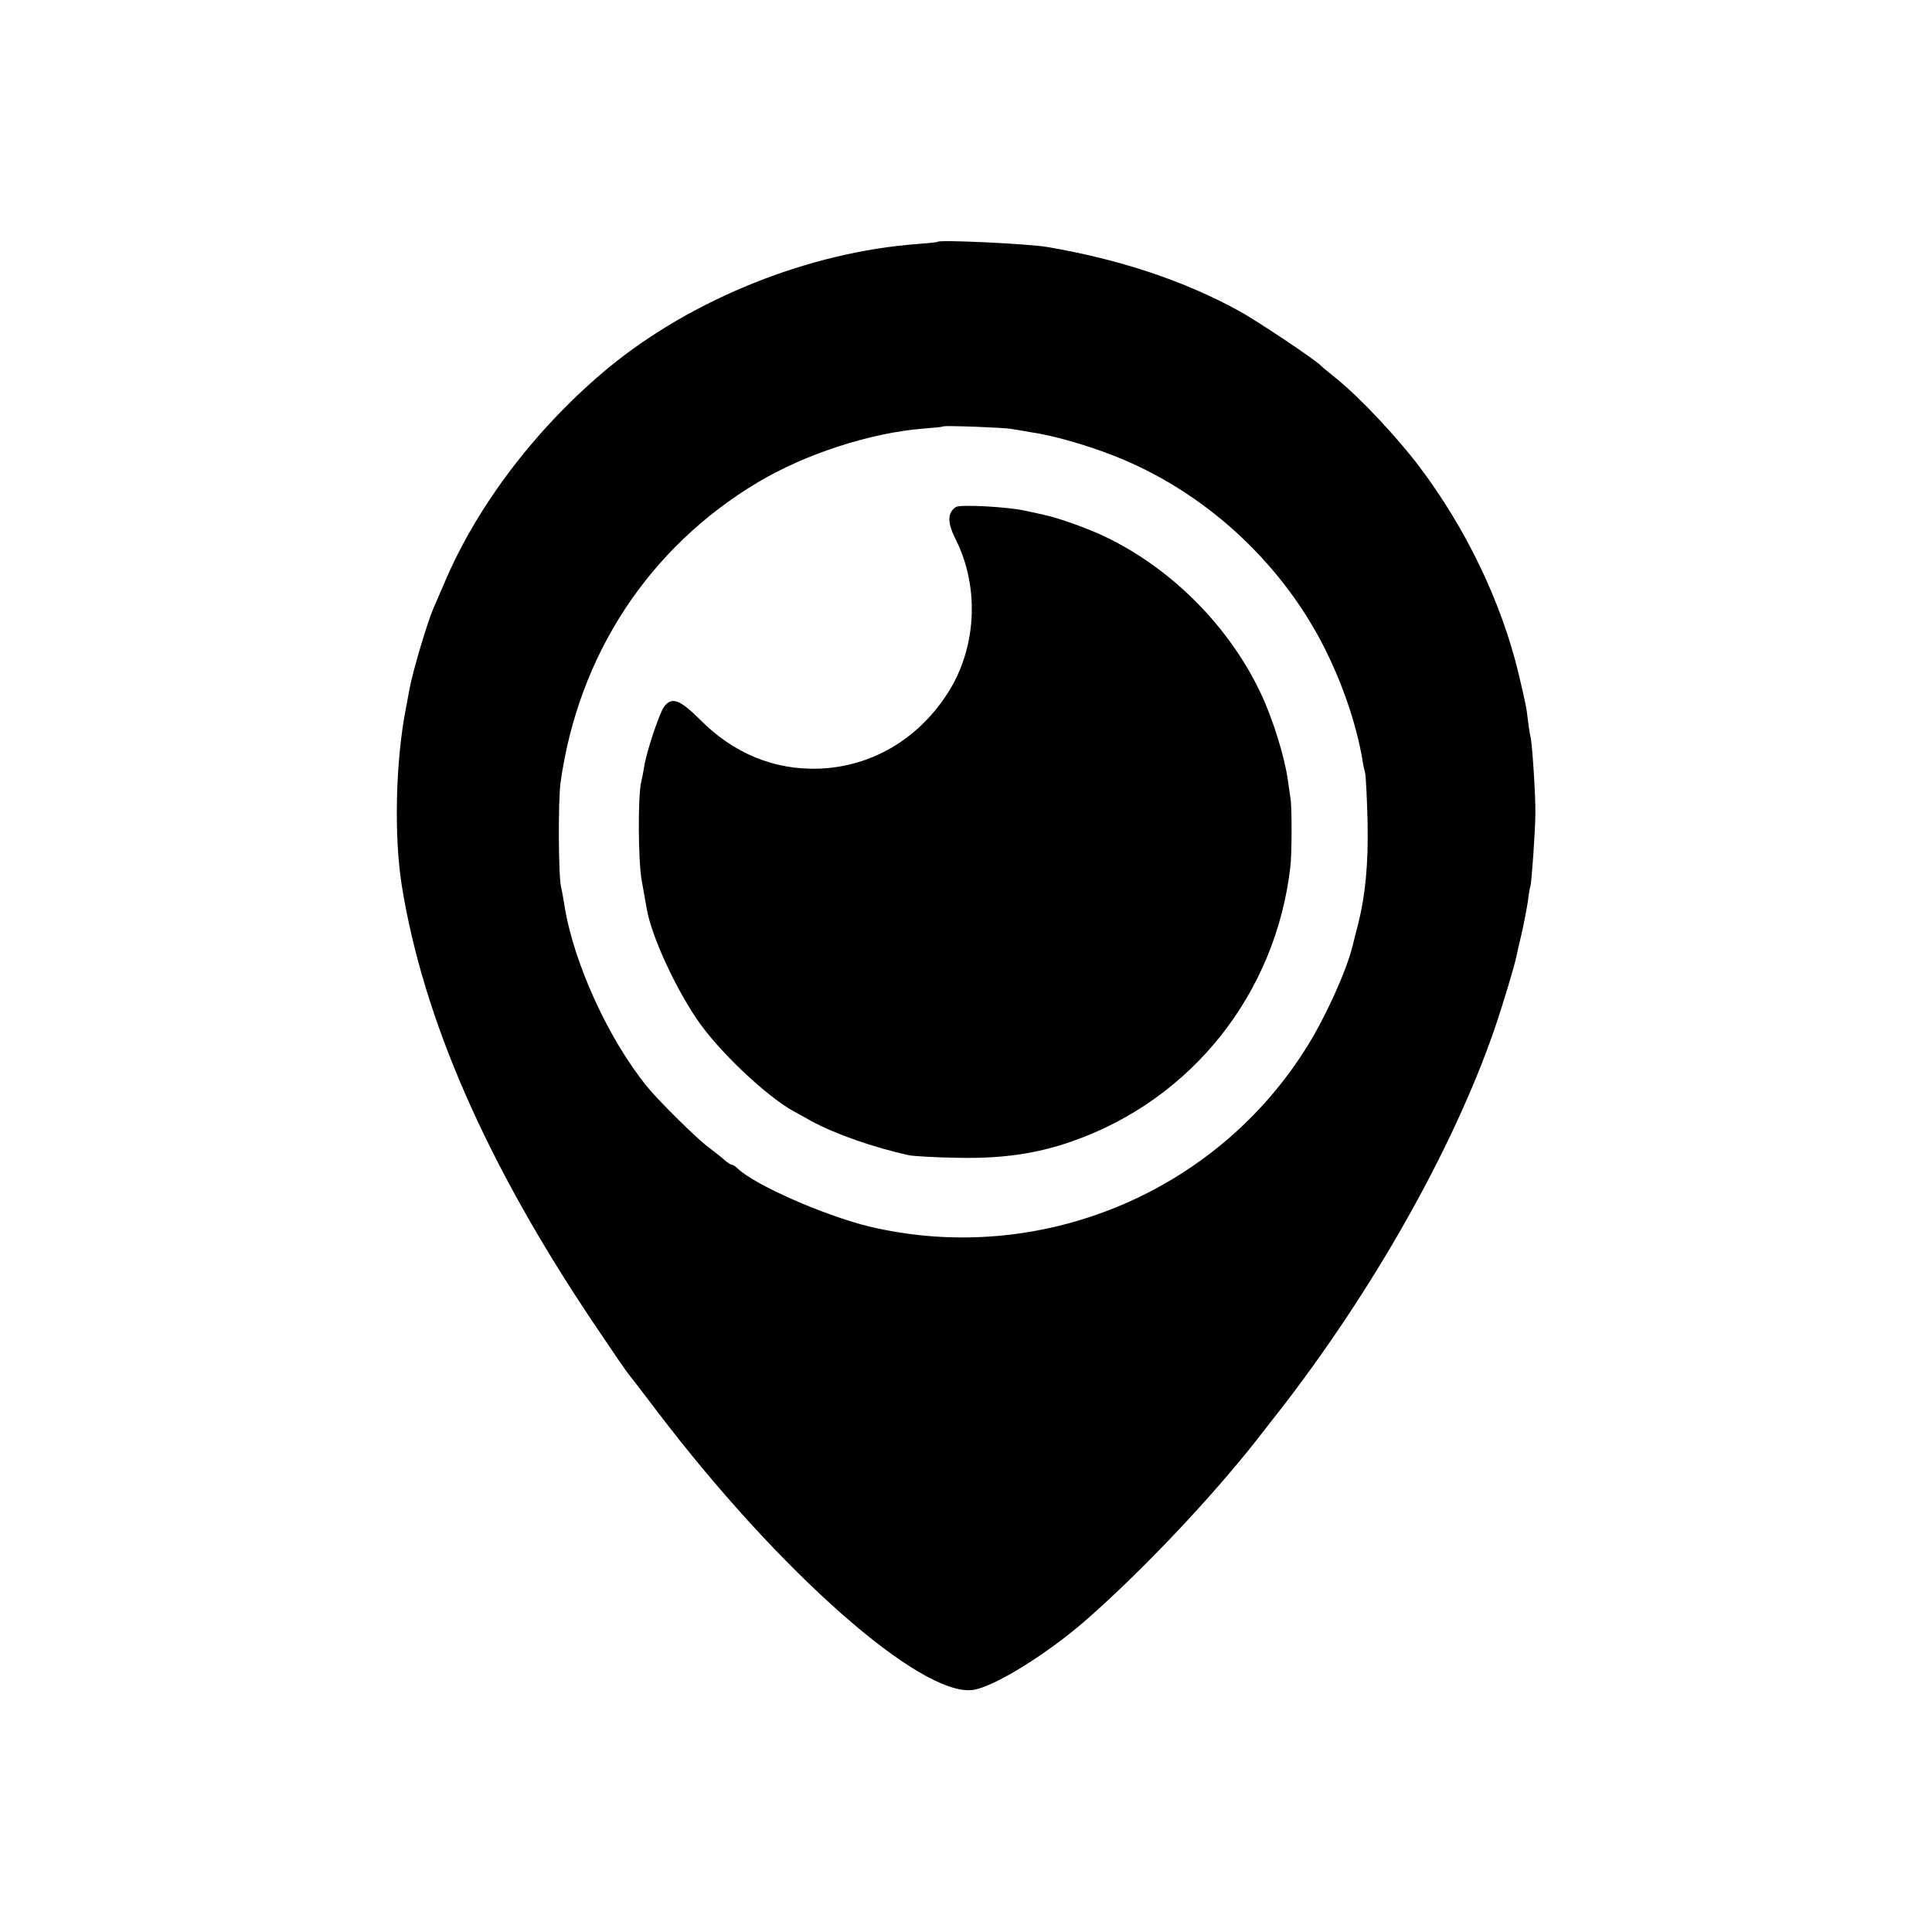
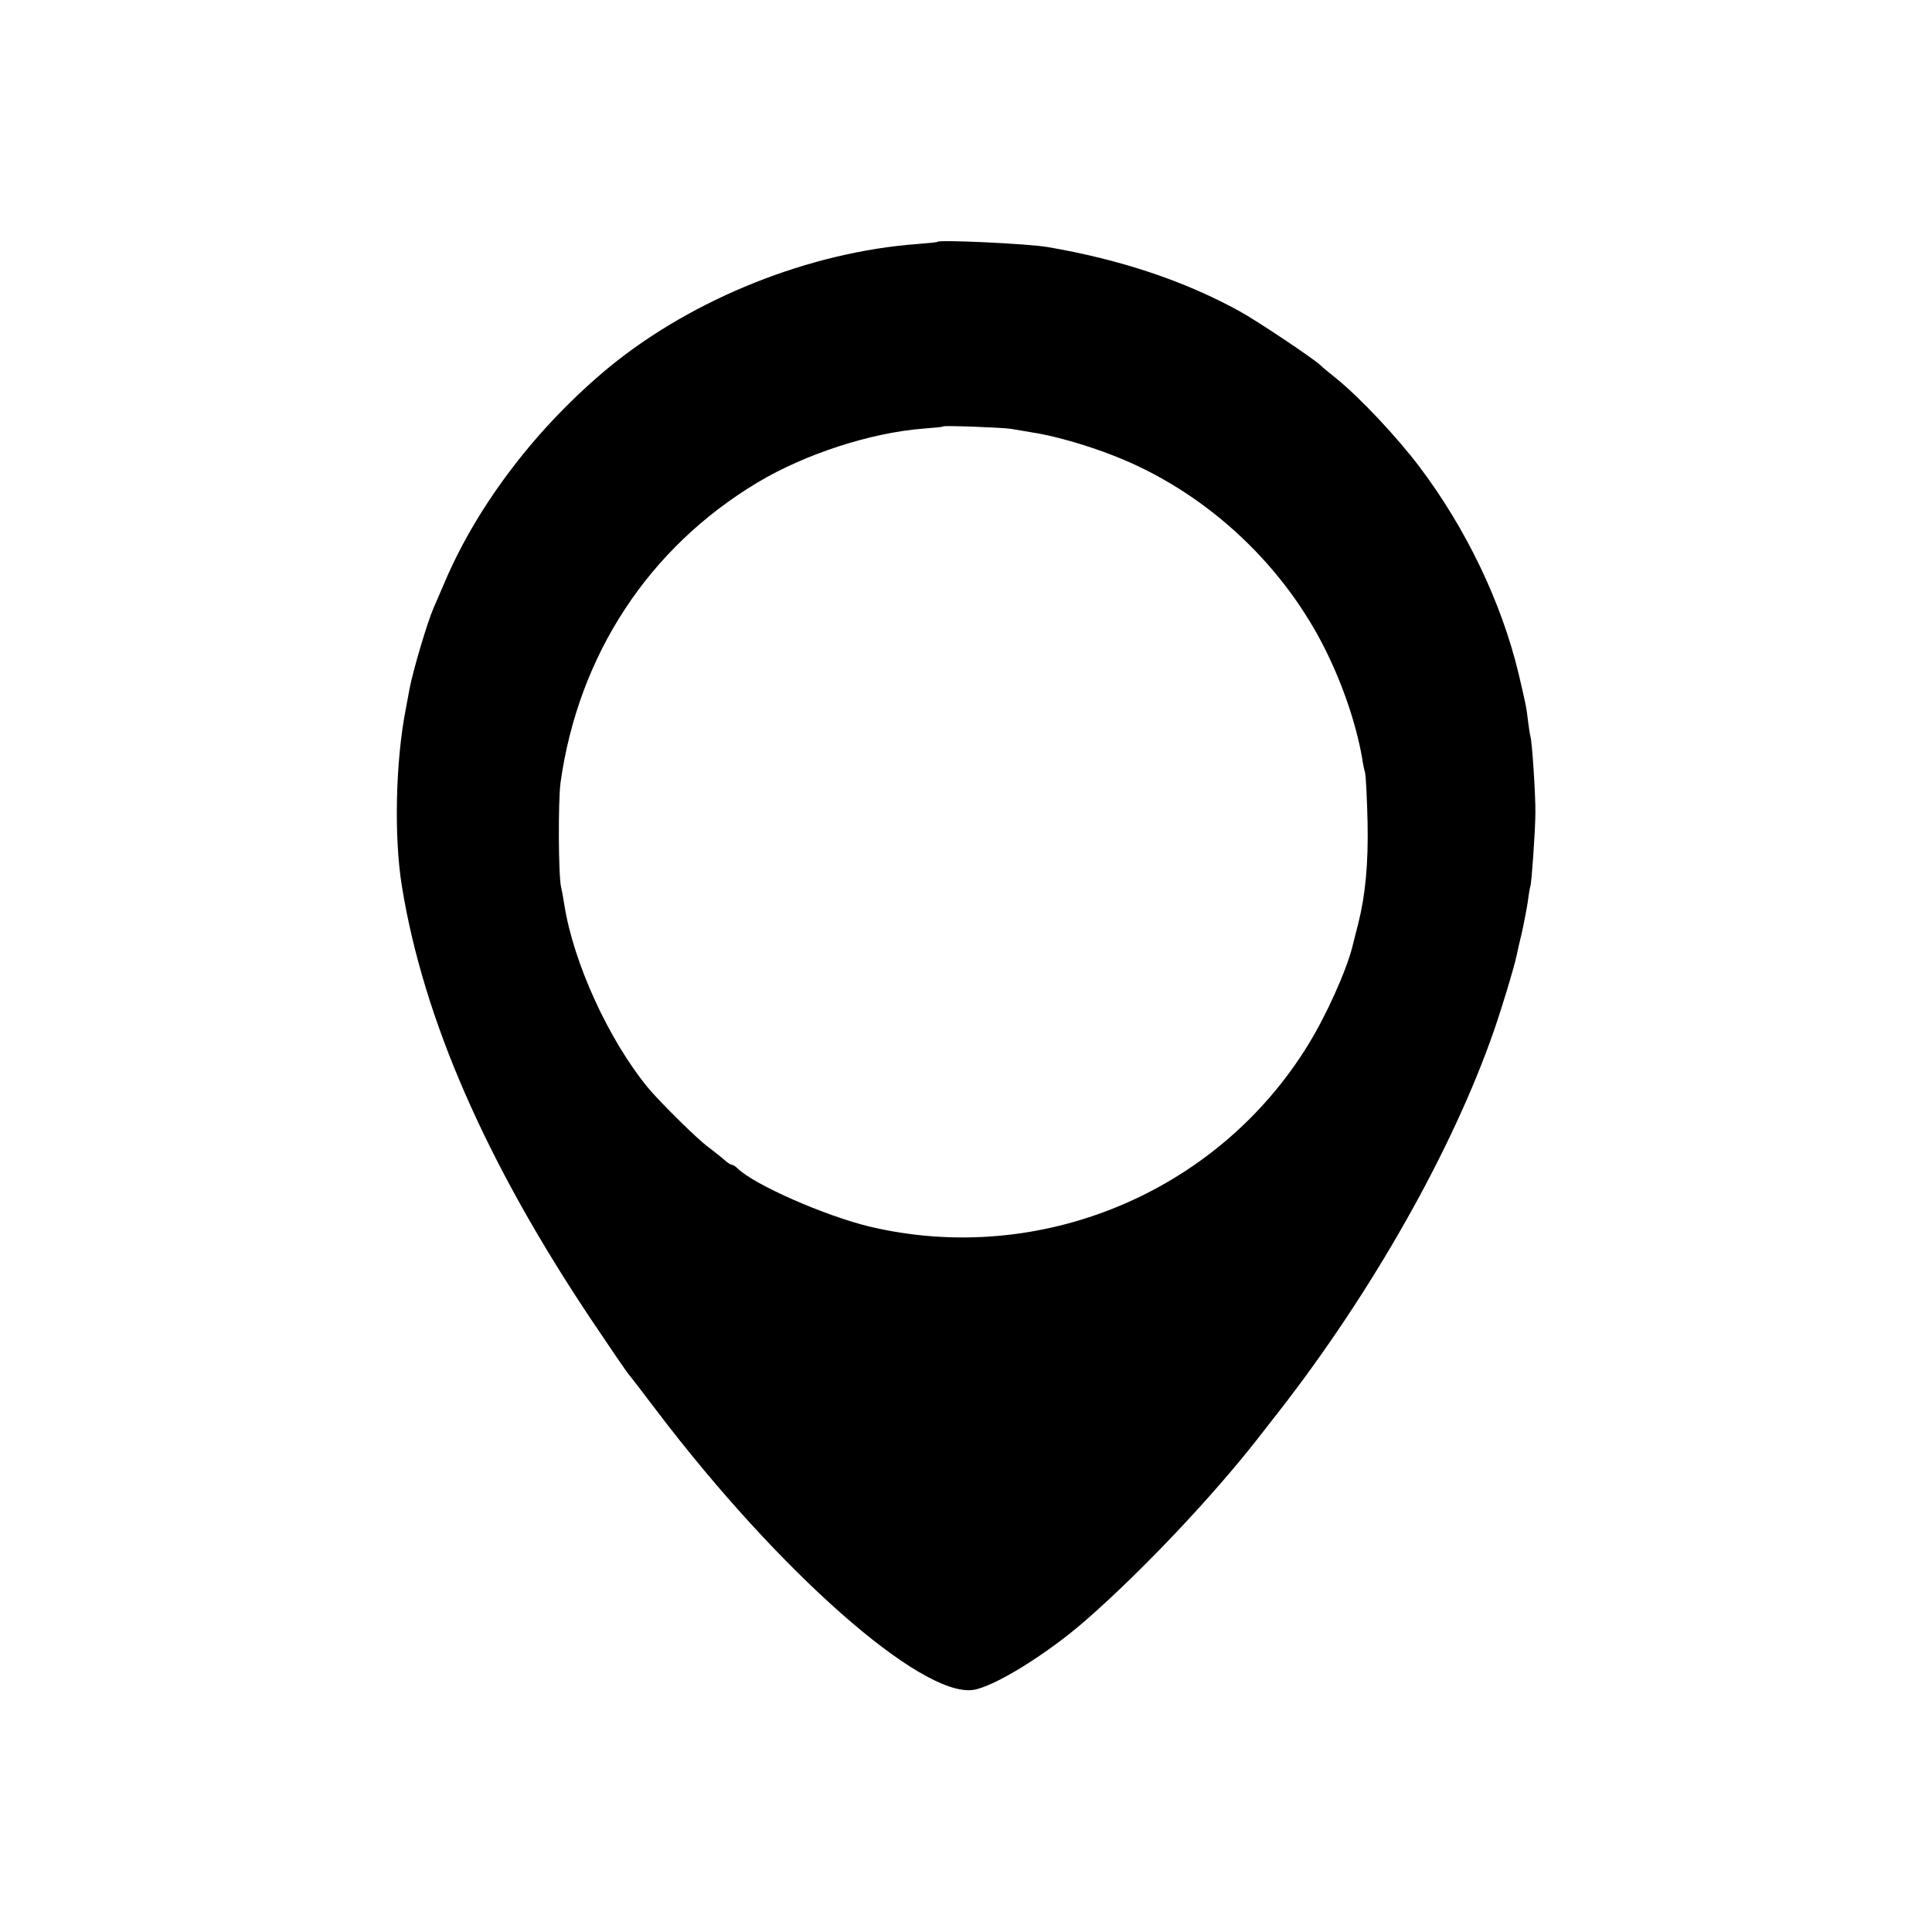
<svg xmlns="http://www.w3.org/2000/svg" version="1.0" width="700pt" height="700pt" viewBox="0 0 700 700" preserveAspectRatio="xMidYMid meet">
  <g transform="translate(0,700) scale(0.1,-0.1)" fill="#000000" stroke="none">
    <path d="M3397 6124 c-1 -2 -34 -5 -72 -8 -392 -29 -812 -197 -1115 -444 -260 -214 -478 -497 -599 -782 -18 -41 -36 -84 -41 -95 -22 -51 -73 -222 -86 -290 -2 -11 -8 -42 -13 -70 -38 -191 -44 -467 -15 -645 78 -483 306 -1004 690 -1577 67 -100 127 -188 134 -195 6 -7 52 -67 102 -133 441 -580 954 -1033 1143 -1008 75 10 271 131 413 256 203 178 454 444 617 652 17 21 50 65 75 96 341 437 633 953 783 1385 31 90 73 229 82 272 2 9 10 47 19 83 8 36 18 88 22 115 3 27 8 51 9 54 4 7 18 204 18 265 1 62 -12 260 -18 277 -2 7 -6 33 -9 58 -6 51 -7 54 -34 170 -62 258 -190 525 -360 750 -81 107 -217 252 -302 320 -24 19 -49 40 -55 46 -23 23 -231 162 -295 197 -200 110 -432 187 -695 232 -72 12 -390 27 -398 19z m267 -678 c17 -3 49 -8 71 -12 78 -11 201 -46 300 -85 321 -125 599 -377 758 -685 68 -132 119 -280 142 -409 2 -16 7 -41 11 -55 3 -14 7 -95 9 -180 3 -149 -8 -264 -34 -367 -6 -24 -16 -61 -21 -83 -22 -87 -94 -248 -160 -355 -330 -538 -975 -805 -1590 -659 -161 39 -417 151 -478 211 -7 7 -17 13 -21 13 -4 0 -16 8 -27 18 -10 9 -37 30 -59 47 -39 28 -180 168 -219 216 -142 174 -268 451 -301 659 -4 25 -9 54 -12 65 -10 42 -11 313 -2 380 65 463 320 851 714 1087 172 103 409 180 600 195 39 3 71 6 72 8 6 4 218 -4 247 -9z" />
-     <path d="M3463 5163 c-31 -22 -31 -57 0 -118 88 -176 75 -399 -33 -562 -108 -165 -277 -262 -465 -268 -160 -5 -307 55 -428 177 -74 74 -104 85 -132 46 -17 -26 -63 -162 -71 -216 -3 -19 -8 -44 -11 -56 -12 -51 -11 -285 2 -356 7 -41 16 -89 19 -107 18 -96 98 -272 179 -393 77 -115 251 -280 352 -336 11 -6 40 -22 65 -36 84 -46 226 -96 355 -124 17 -3 98 -8 180 -9 156 -3 283 15 410 60 432 151 737 534 790 993 6 46 6 220 1 247 -2 11 -6 43 -10 70 -12 84 -55 223 -98 313 -114 242 -323 452 -563 567 -64 31 -172 69 -220 79 -11 3 -41 9 -68 15 -64 15 -239 24 -254 14z" />
  </g>
</svg>